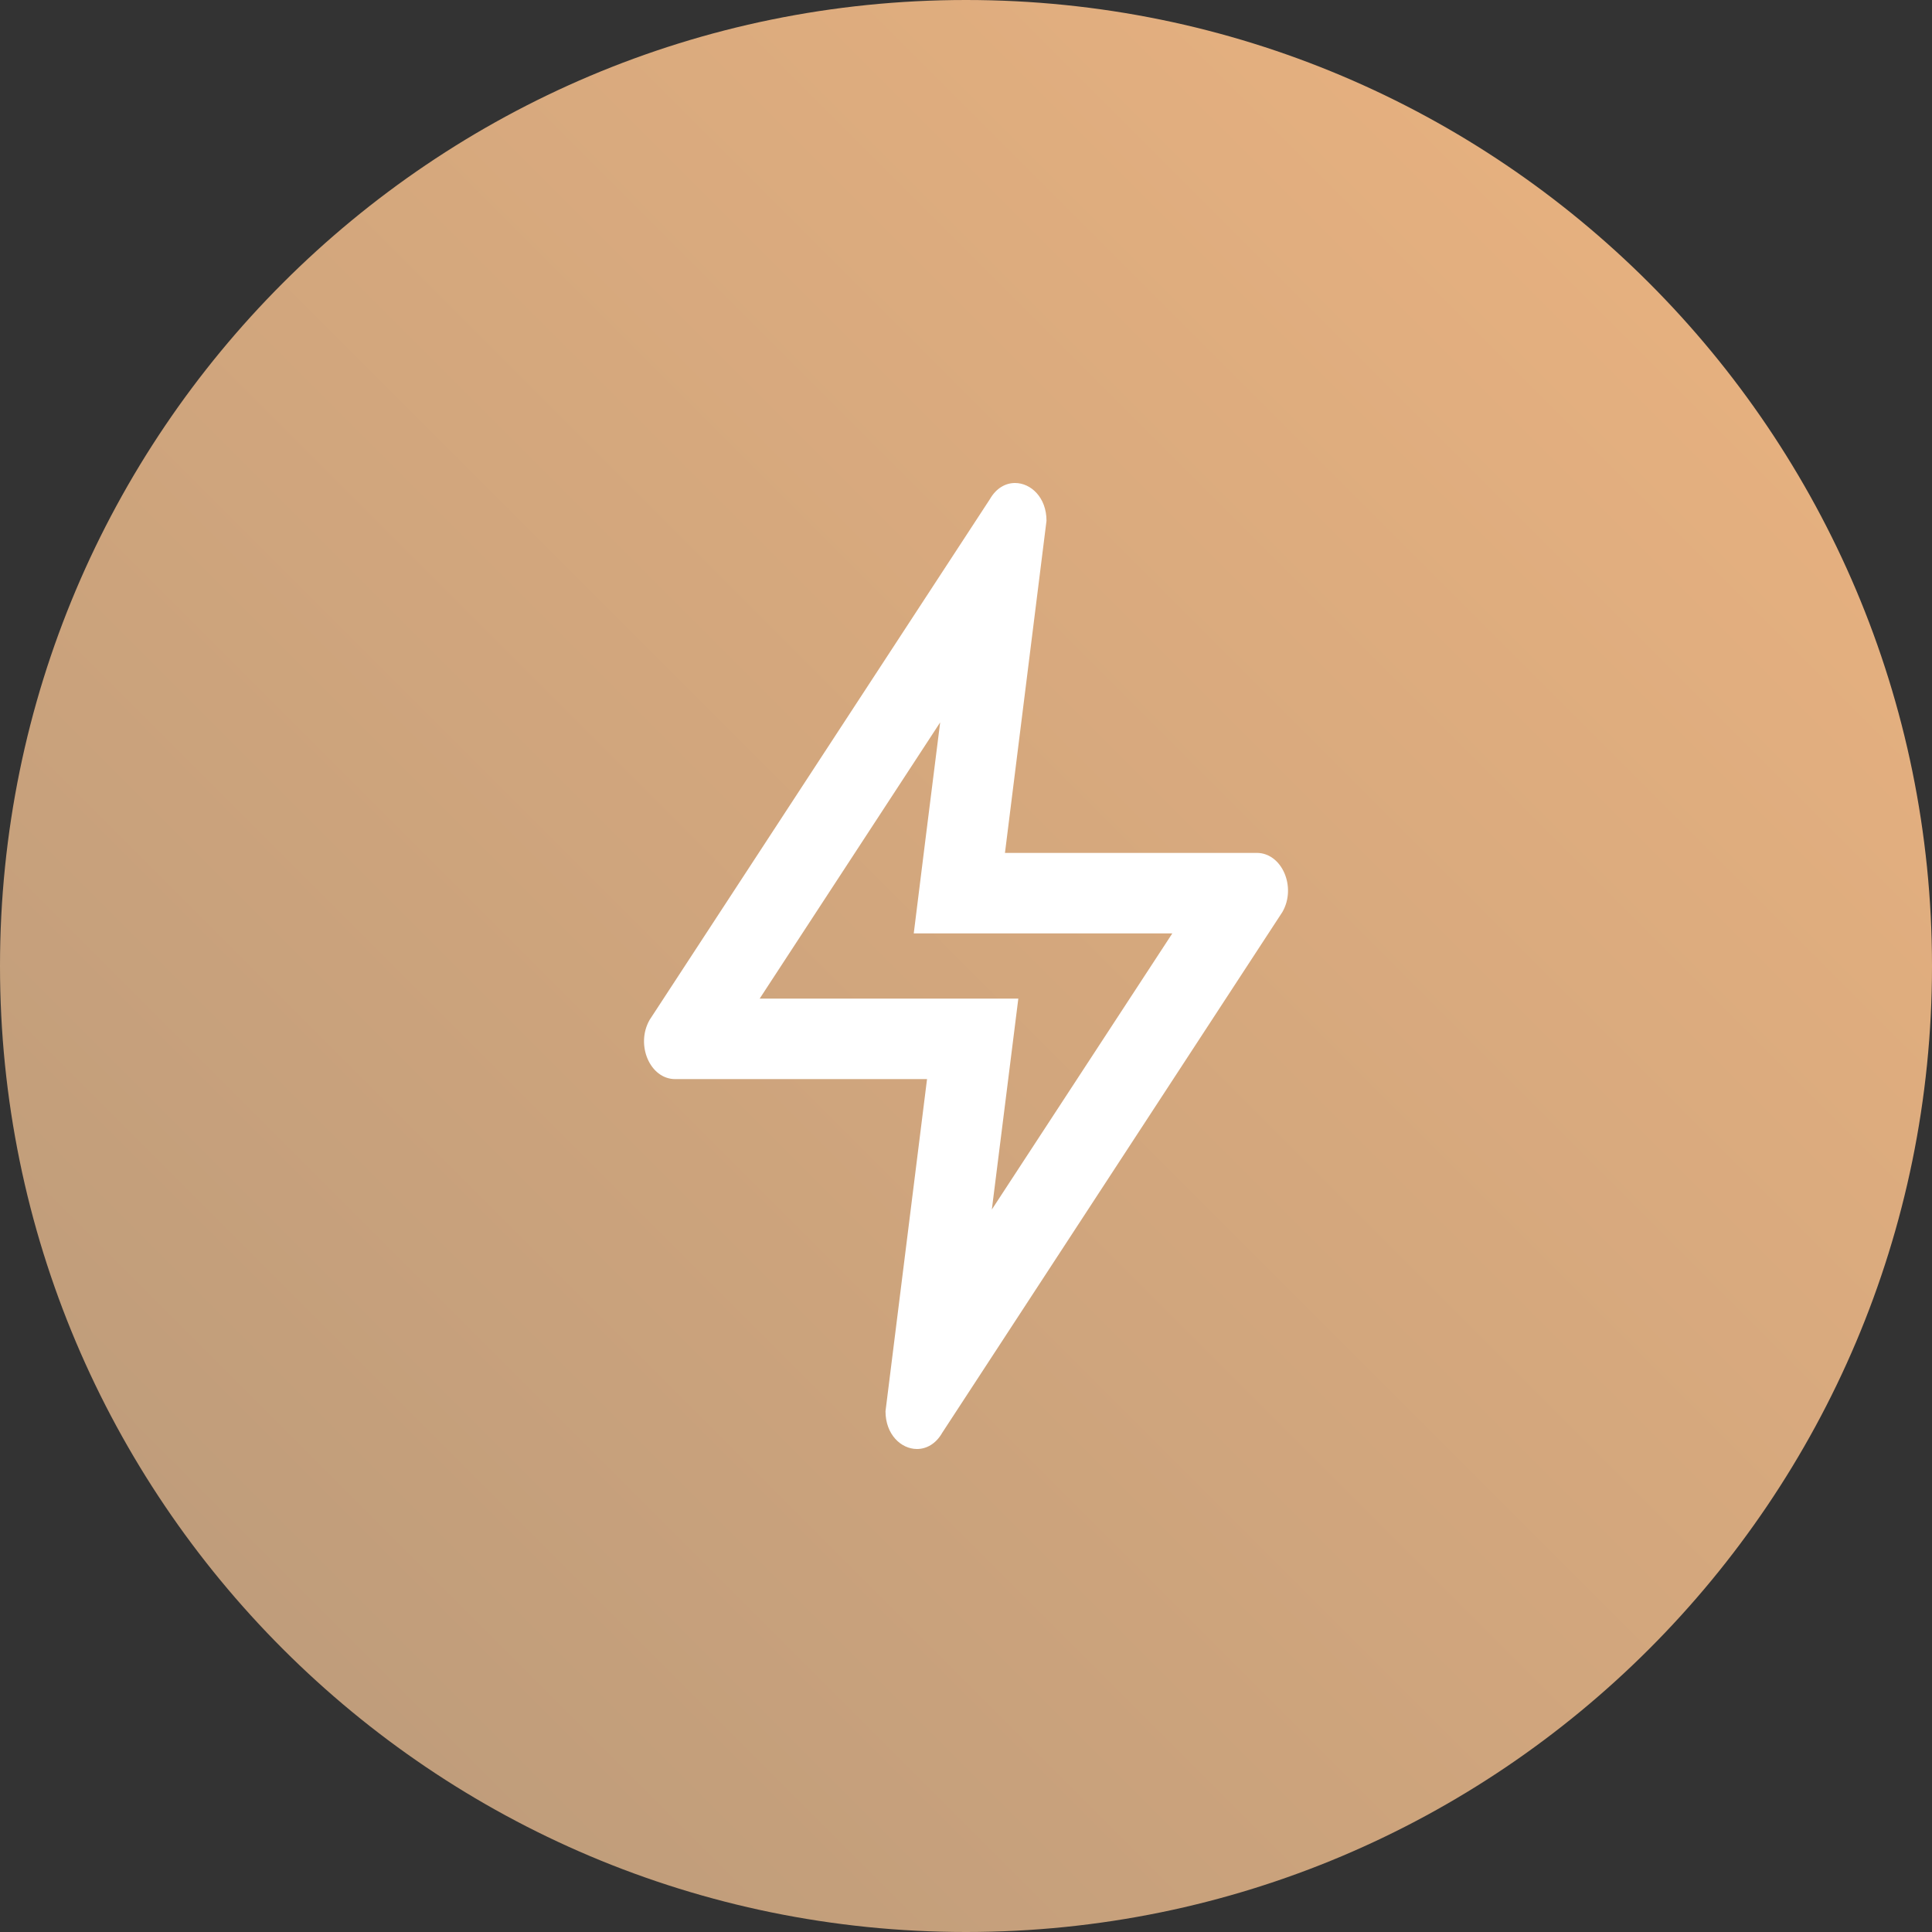
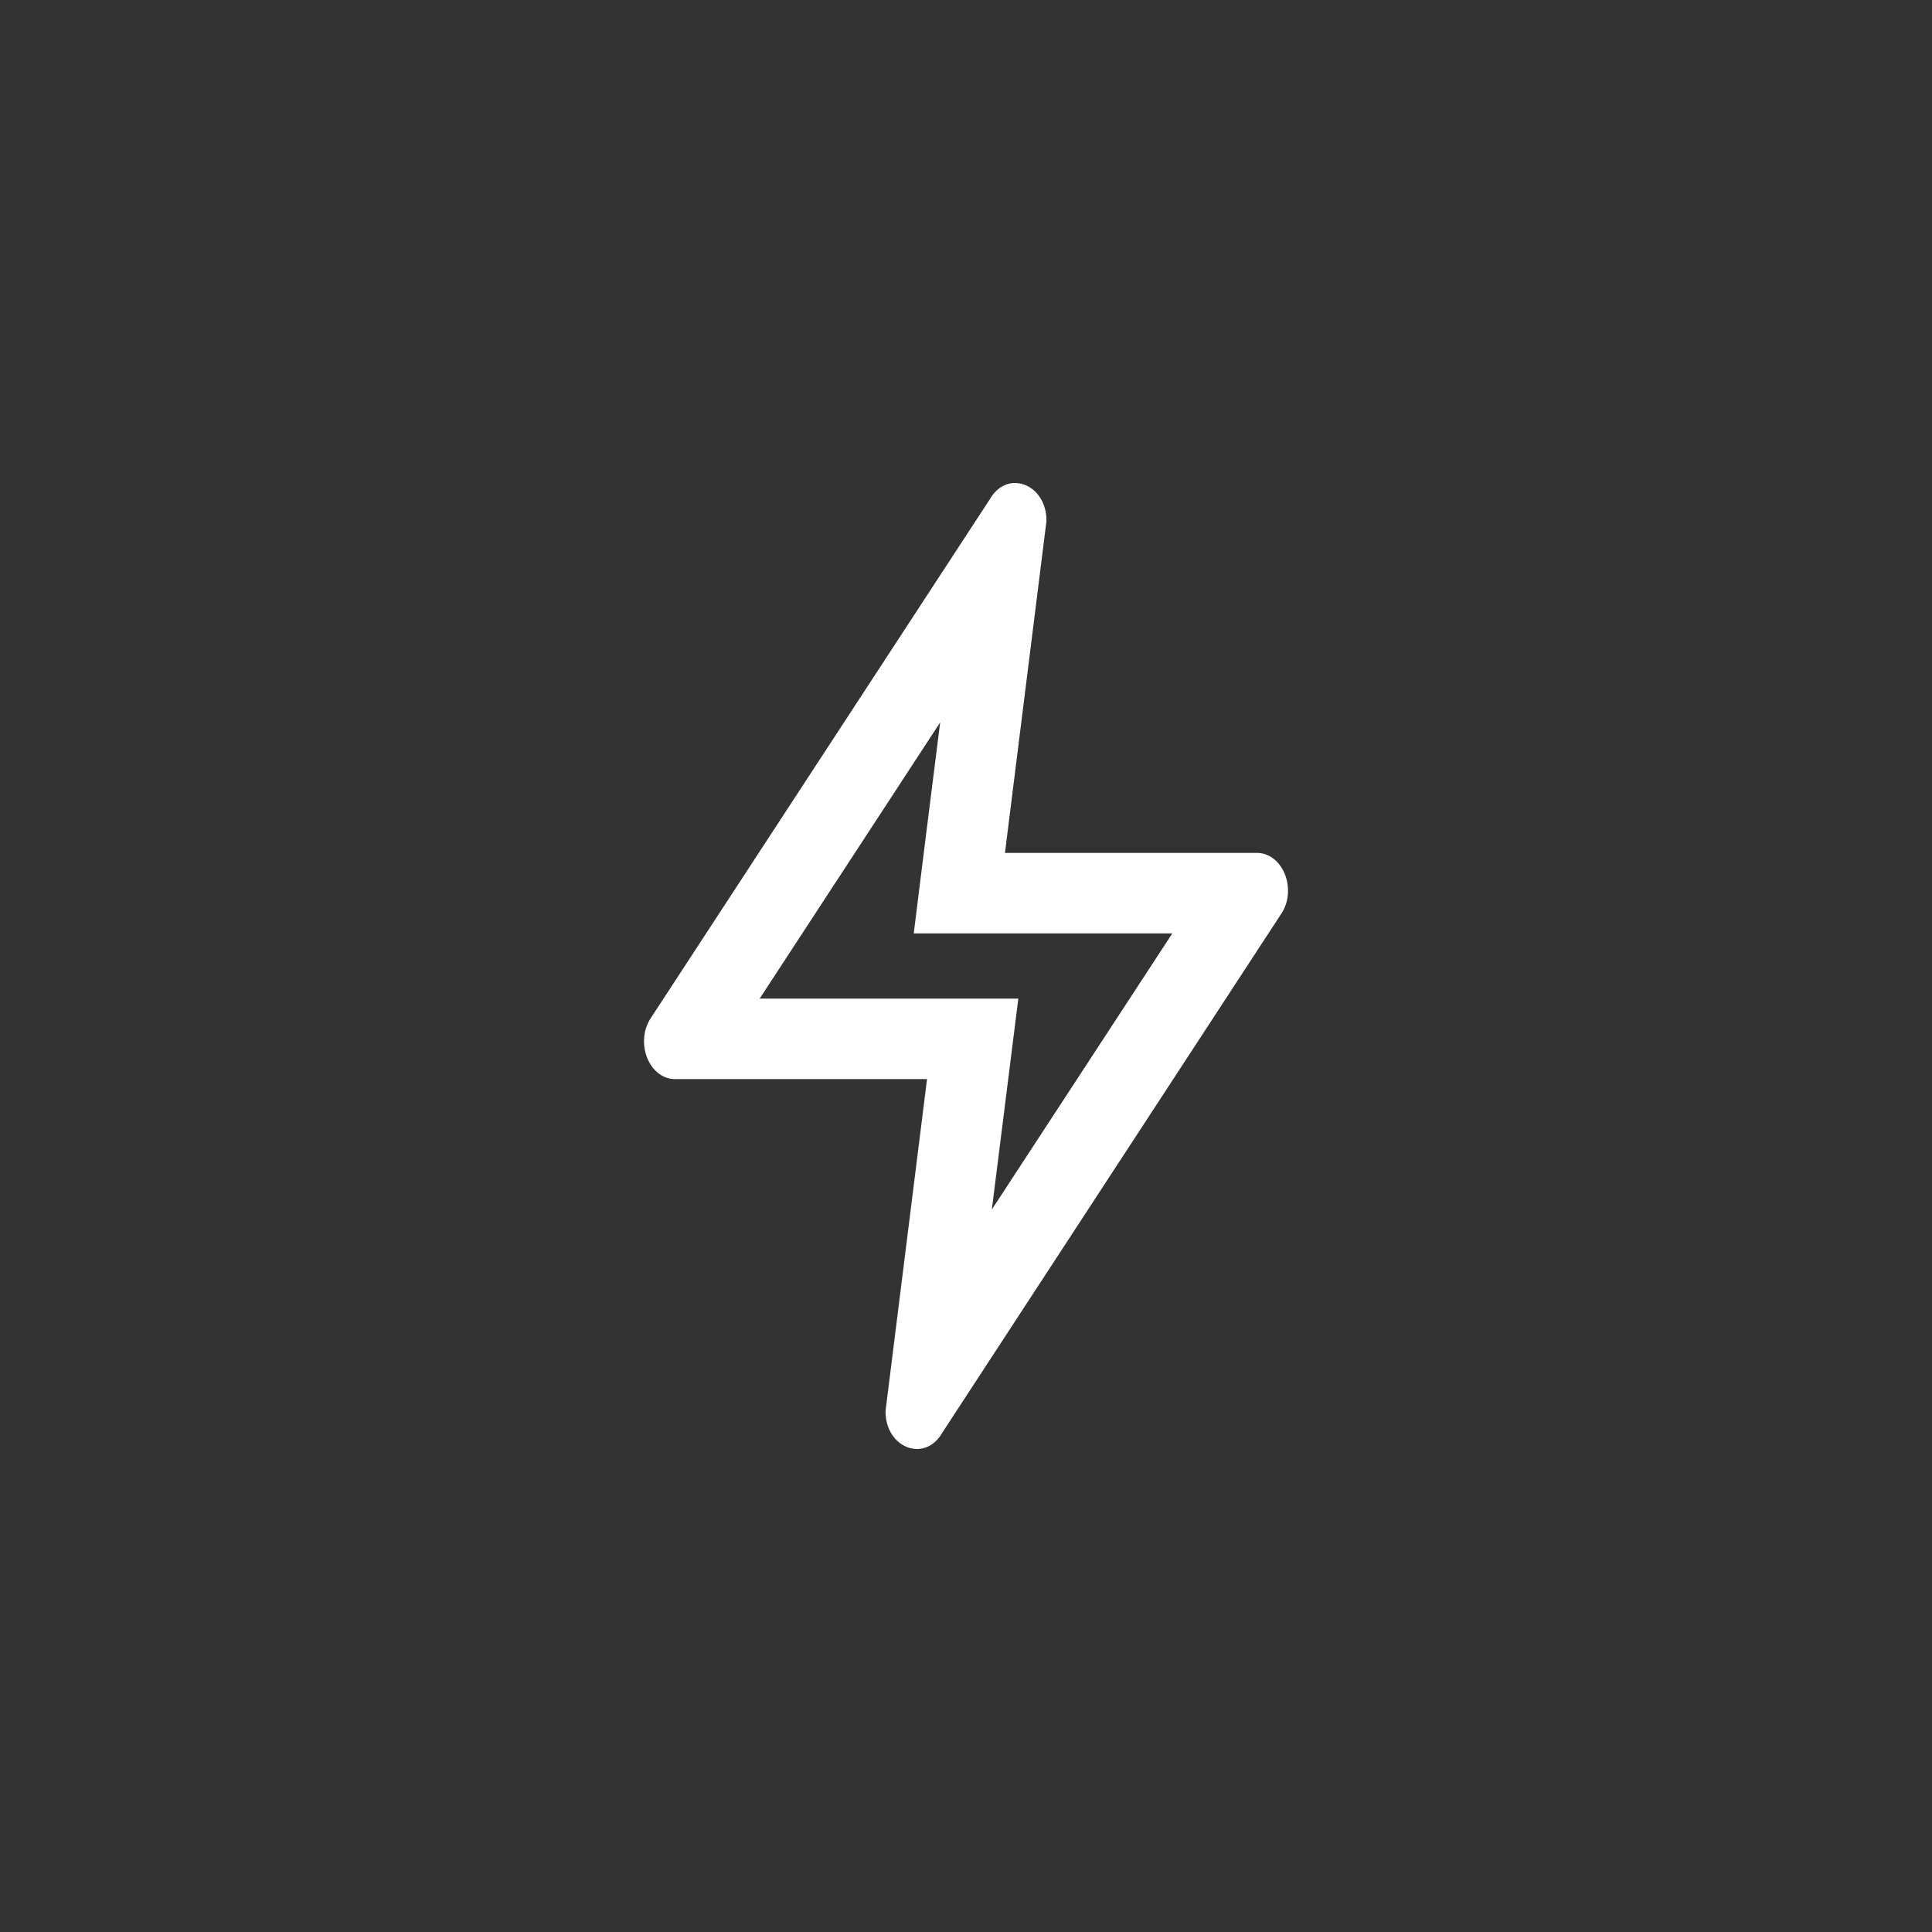
<svg xmlns="http://www.w3.org/2000/svg" width="48" height="48" viewBox="0 0 48 48" fill="none">
  <rect x="0" y="0" width="48" height="48" fill="#333333" stroke="none" />
-   <path d="M24 48C37.255 48 48 37.255 48 24C48 10.745 37.255 0 24 0C10.745 0 0 10.745 0 24C0 37.255 10.745 48 24 48Z" fill="url(#paint0_linear_2157_24542)" />
  <path fill-rule="evenodd" clip-rule="evenodd" d="M25.218 12C24.986 12 24.752 12.124 24.592 12.404L16.14 25.338C15.784 25.96 16.15 26.81 16.774 26.81H23.032L22 35.062C22 35.638 22.386 36 22.782 36C23.014 36 23.25 35.876 23.41 35.596L31.86 22.66C32.218 22.04 31.85 21.19 31.224 21.19H24.968L26 12.938C26 12.36 25.612 12 25.218 12ZM23.358 17.948L22.982 20.94L22.702 23.19H24.968H29.126L24.642 30.05L25.018 27.058L25.3 24.81H23.032H18.874L23.358 17.948Z" fill="white" />
  <defs>
    <linearGradient id="paint0_linear_2157_24542" x1="48" y1="0" x2="5.72205e-06" y2="48" gradientUnits="userSpaceOnUse">
      <stop stop-color="#EDB480" />
      <stop offset="1" stop-color="#B8997A" />
    </linearGradient>
  </defs>
</svg>